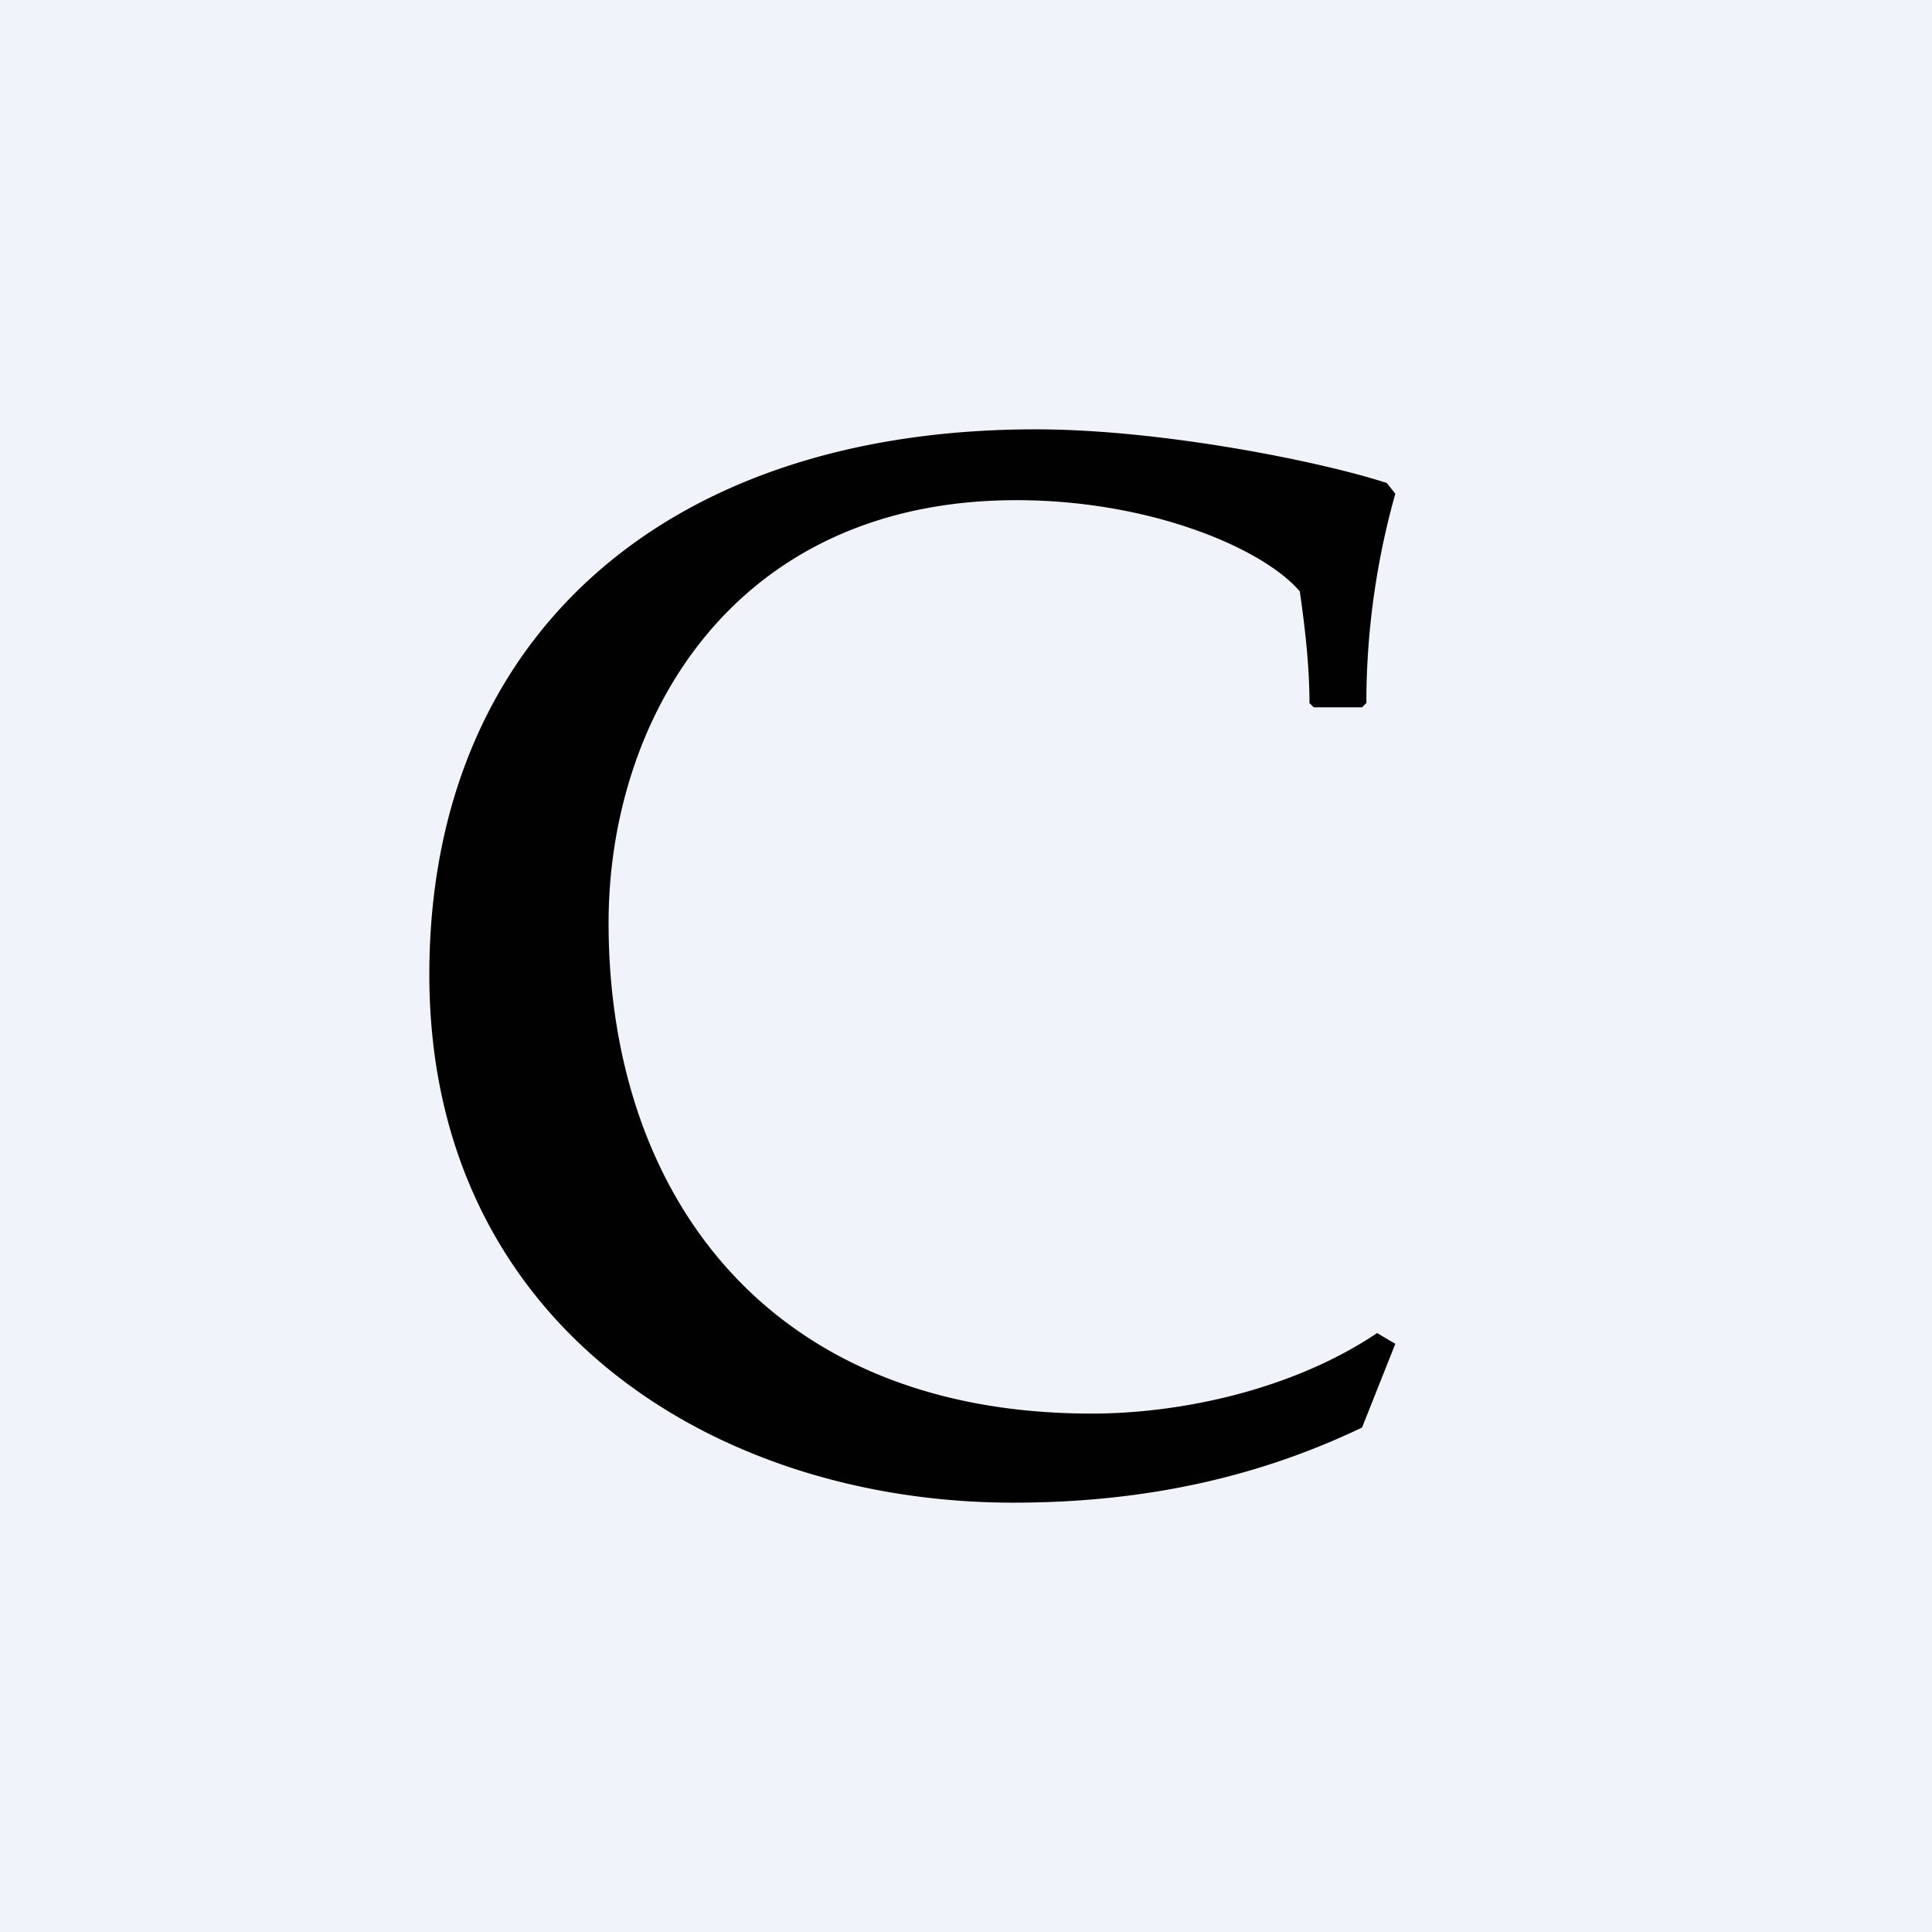
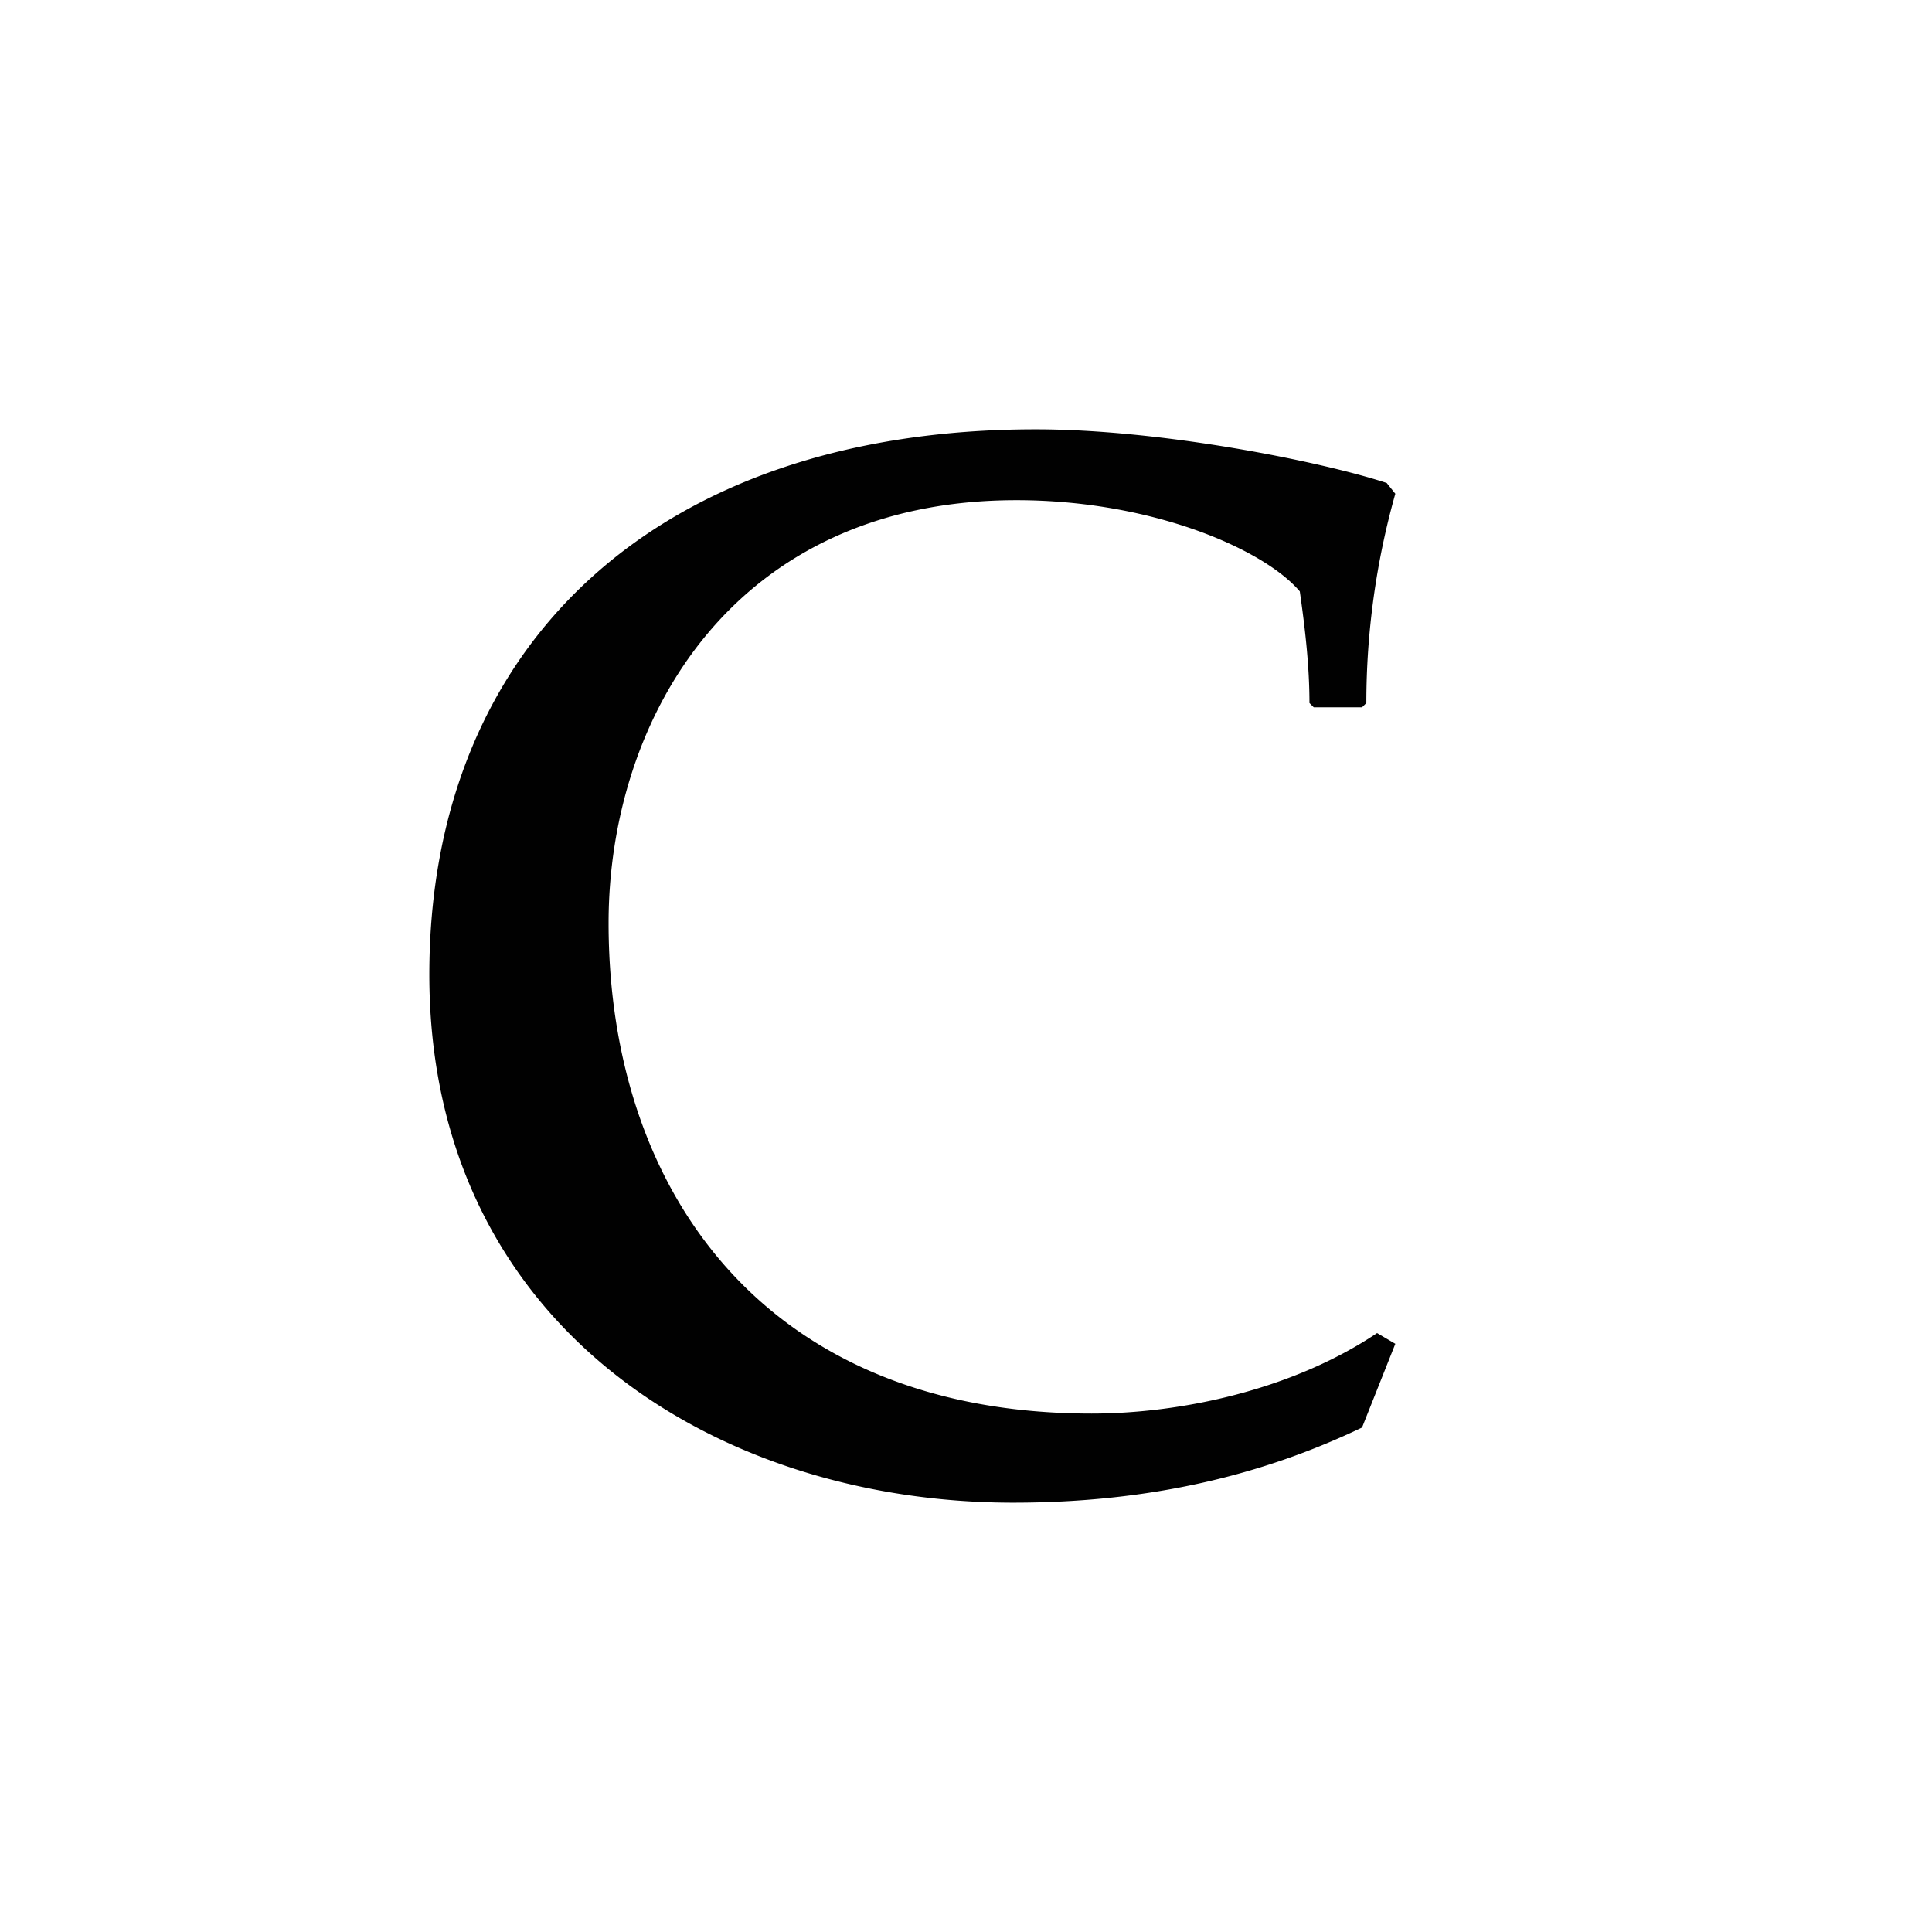
<svg xmlns="http://www.w3.org/2000/svg" width="18" height="18" viewBox="0 0 18 18">
-   <path fill="#F0F3FA" d="M0 0h18v18H0z" />
  <path d="M4 9.08C4 12.34 6.66 14 9.44 14c1.28 0 2.33-.26 3.25-.7l.31-.78-.17-.1c-.79.53-1.83.75-2.66.75-3.03 0-4.5-2.06-4.5-4.57 0-1.9 1.16-3.94 3.8-3.94 1.25 0 2.3.45 2.64.85.05.35.09.7.09 1.04l.04.04h.45l.04-.04A7.2 7.2 0 0 1 13 4.6l-.08-.1c-.61-.2-2.1-.5-3.27-.5C6.13 4 4 6 4 9.08" fill="#010101" />
</svg>